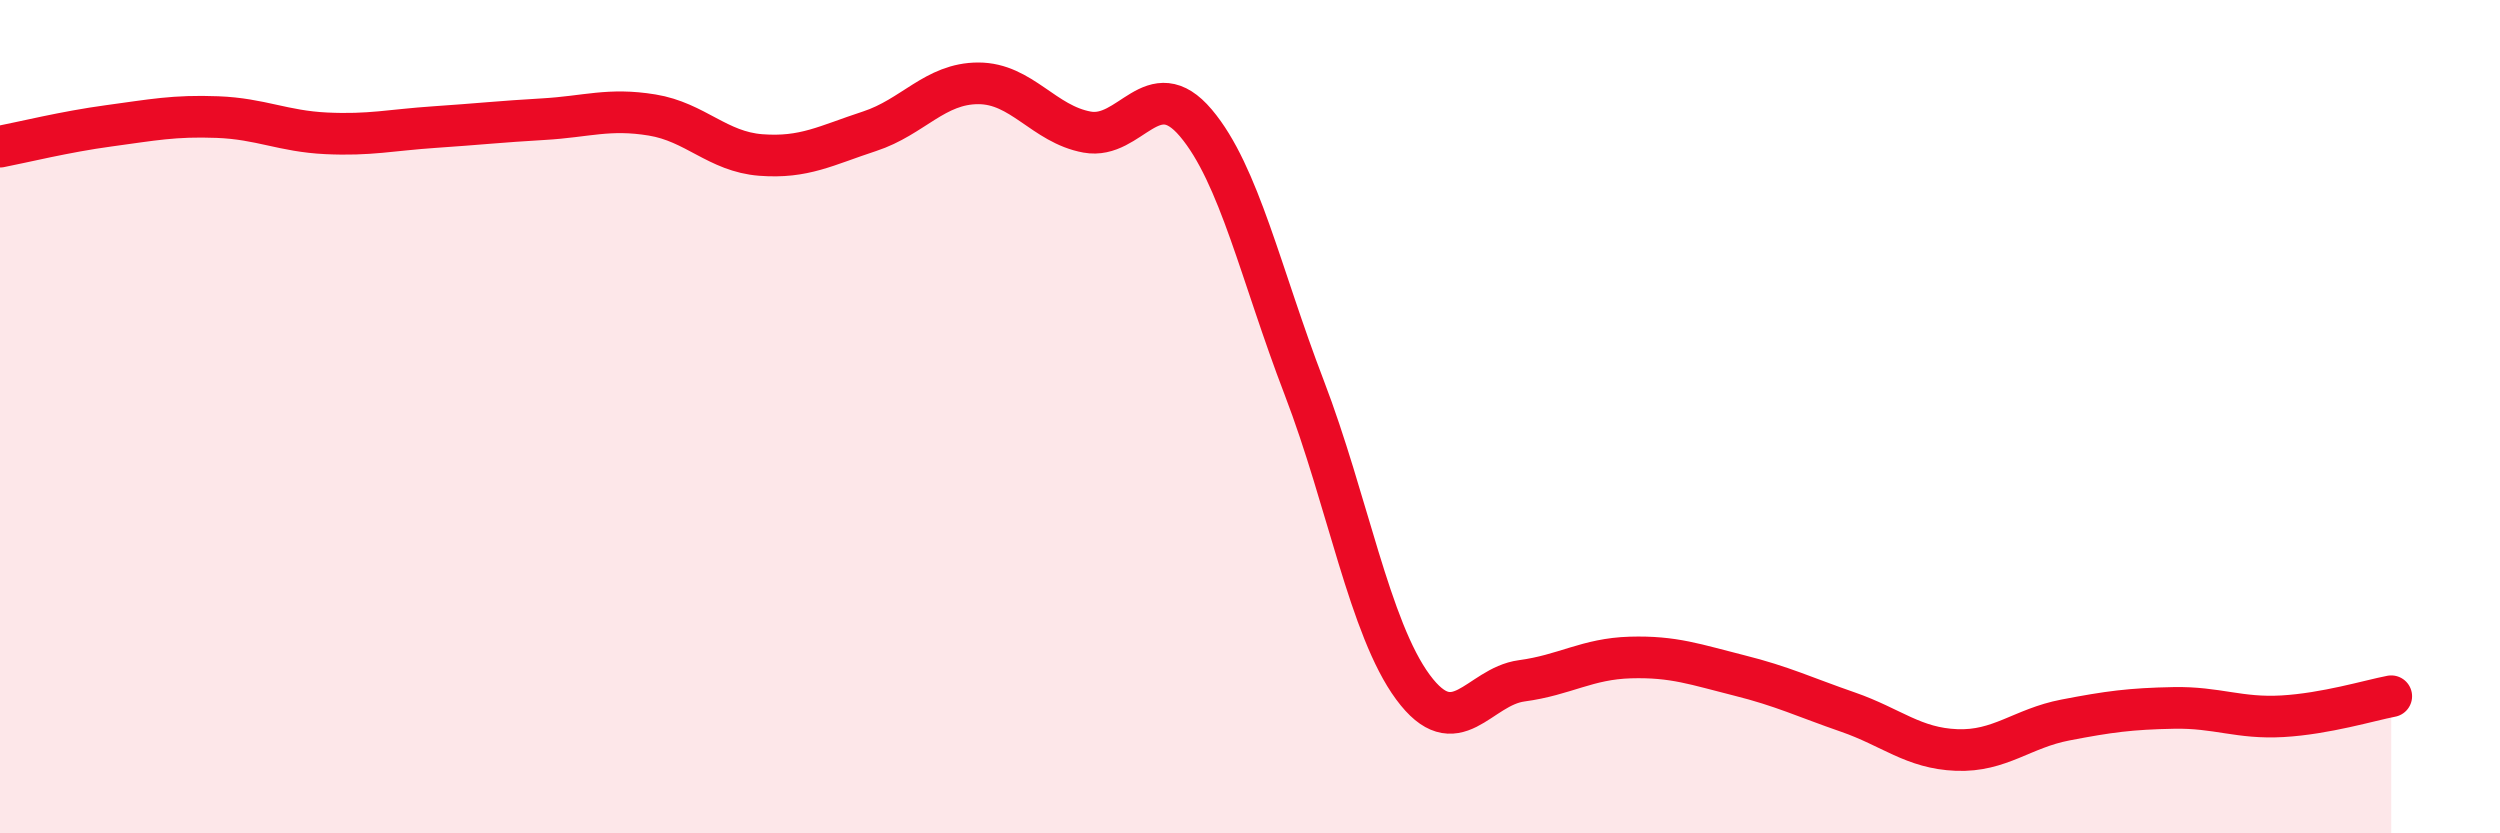
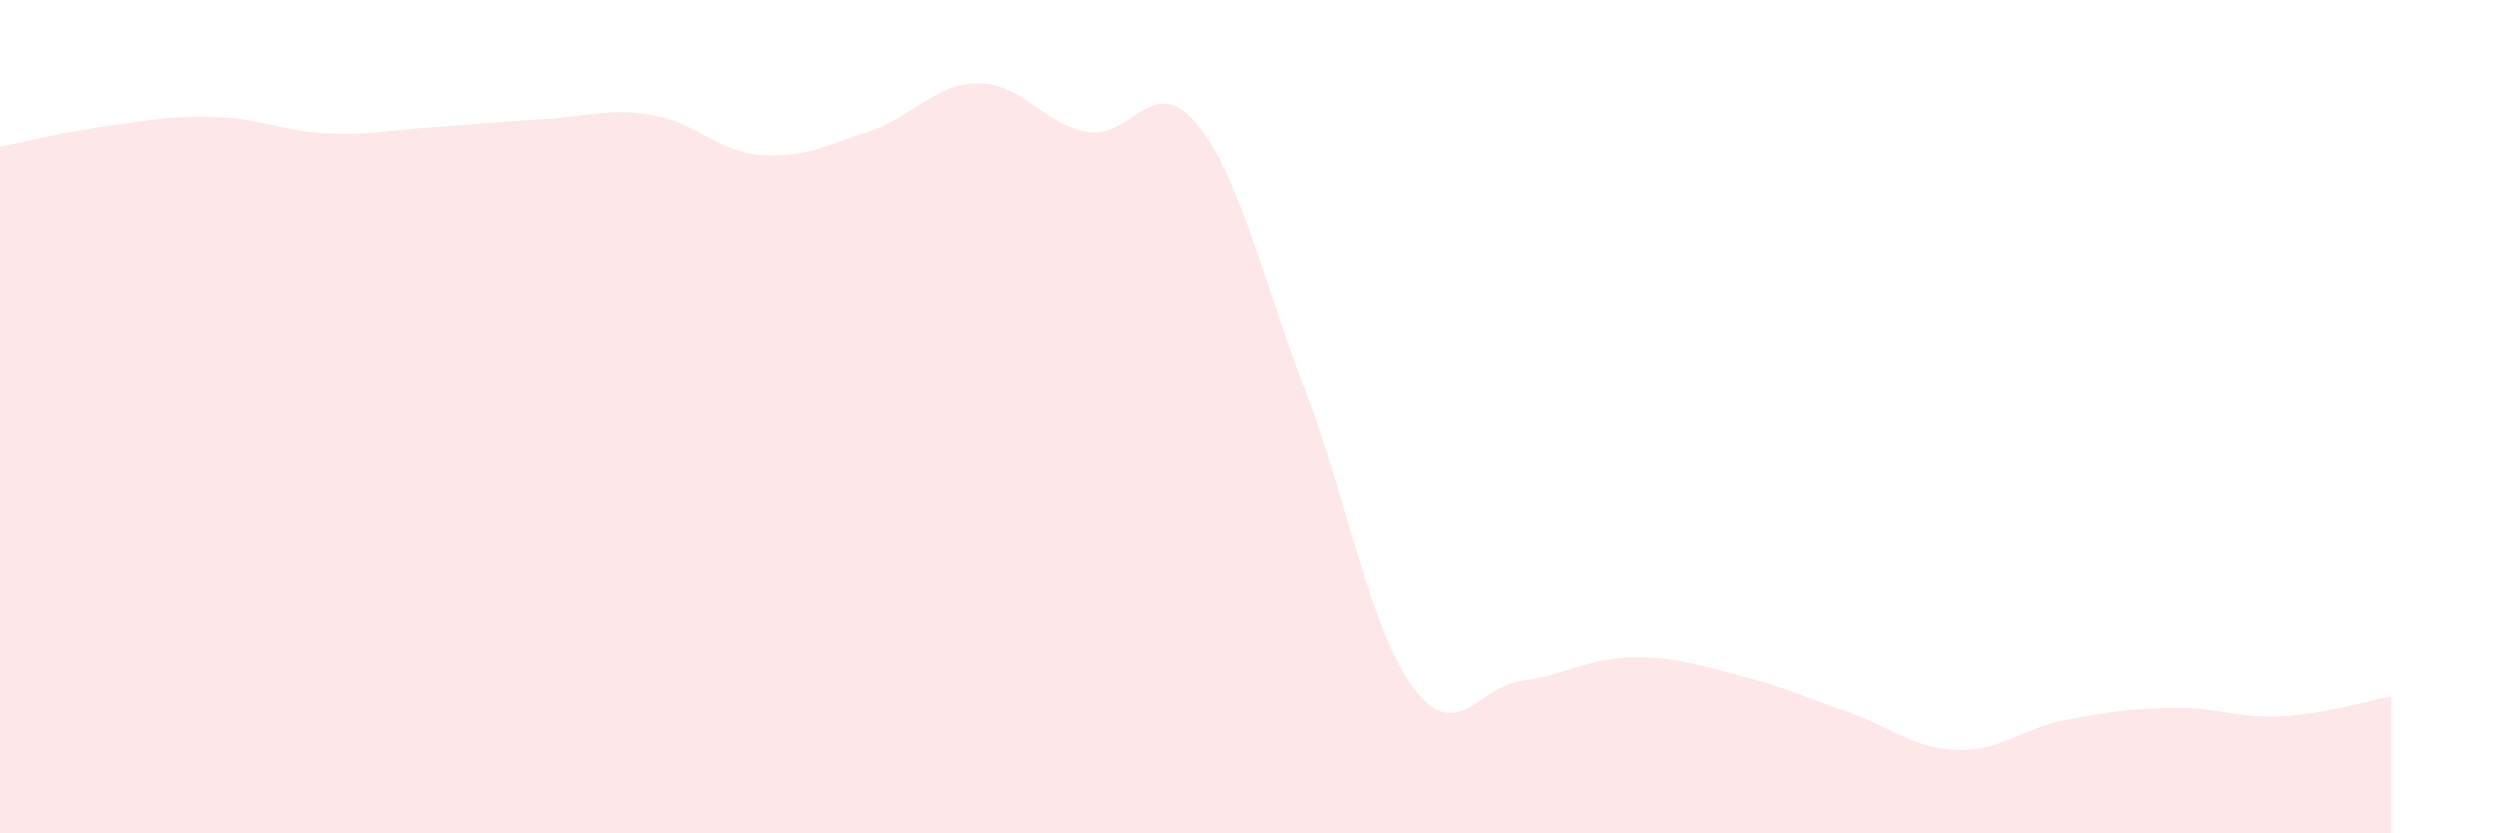
<svg xmlns="http://www.w3.org/2000/svg" width="60" height="20" viewBox="0 0 60 20">
  <path d="M 0,3.52 C 0.52,3.42 1.57,3.16 2.61,3.02 C 3.65,2.88 4.18,2.77 5.22,2.81 C 6.26,2.85 6.79,3.15 7.83,3.2 C 8.87,3.25 9.39,3.12 10.43,3.05 C 11.47,2.98 12,2.92 13.04,2.86 C 14.08,2.8 14.61,2.59 15.65,2.76 C 16.69,2.93 17.22,3.64 18.26,3.72 C 19.3,3.8 19.83,3.49 20.87,3.15 C 21.91,2.81 22.44,2 23.48,2 C 24.52,2 25.05,2.98 26.09,3.17 C 27.13,3.36 27.66,1.72 28.7,2.95 C 29.74,4.18 30.26,6.59 31.3,9.3 C 32.34,12.01 32.87,15.08 33.91,16.49 C 34.95,17.9 35.48,16.48 36.52,16.34 C 37.56,16.2 38.09,15.81 39.13,15.78 C 40.17,15.75 40.7,15.95 41.74,16.21 C 42.78,16.47 43.31,16.73 44.35,17.09 C 45.39,17.45 45.92,17.96 46.96,18 C 48,18.04 48.53,17.48 49.57,17.28 C 50.61,17.08 51.13,17.01 52.17,16.99 C 53.21,16.97 53.74,17.25 54.78,17.19 C 55.82,17.13 56.87,16.81 57.39,16.71L57.39 20L0 20Z" fill="#EB0A25" opacity="0.1" stroke-linecap="round" stroke-linejoin="round" />
-   <path d="M 0,3.52 C 0.52,3.42 1.57,3.16 2.61,3.02 C 3.65,2.88 4.18,2.77 5.22,2.81 C 6.26,2.85 6.79,3.15 7.83,3.2 C 8.87,3.25 9.39,3.12 10.43,3.05 C 11.47,2.98 12,2.92 13.04,2.86 C 14.08,2.8 14.61,2.59 15.65,2.76 C 16.69,2.93 17.22,3.64 18.26,3.72 C 19.3,3.8 19.83,3.49 20.87,3.15 C 21.91,2.81 22.44,2 23.48,2 C 24.52,2 25.05,2.98 26.09,3.17 C 27.13,3.36 27.66,1.72 28.7,2.95 C 29.74,4.18 30.26,6.59 31.3,9.3 C 32.34,12.01 32.87,15.08 33.91,16.49 C 34.95,17.9 35.48,16.48 36.52,16.34 C 37.56,16.2 38.09,15.81 39.13,15.78 C 40.17,15.75 40.7,15.95 41.74,16.21 C 42.78,16.47 43.31,16.73 44.35,17.09 C 45.39,17.45 45.92,17.96 46.96,18 C 48,18.04 48.53,17.48 49.57,17.28 C 50.61,17.08 51.13,17.01 52.17,16.99 C 53.21,16.97 53.74,17.25 54.78,17.19 C 55.82,17.13 56.87,16.81 57.39,16.71" stroke="#EB0A25" stroke-width="1" fill="none" stroke-linecap="round" stroke-linejoin="round" />
</svg>